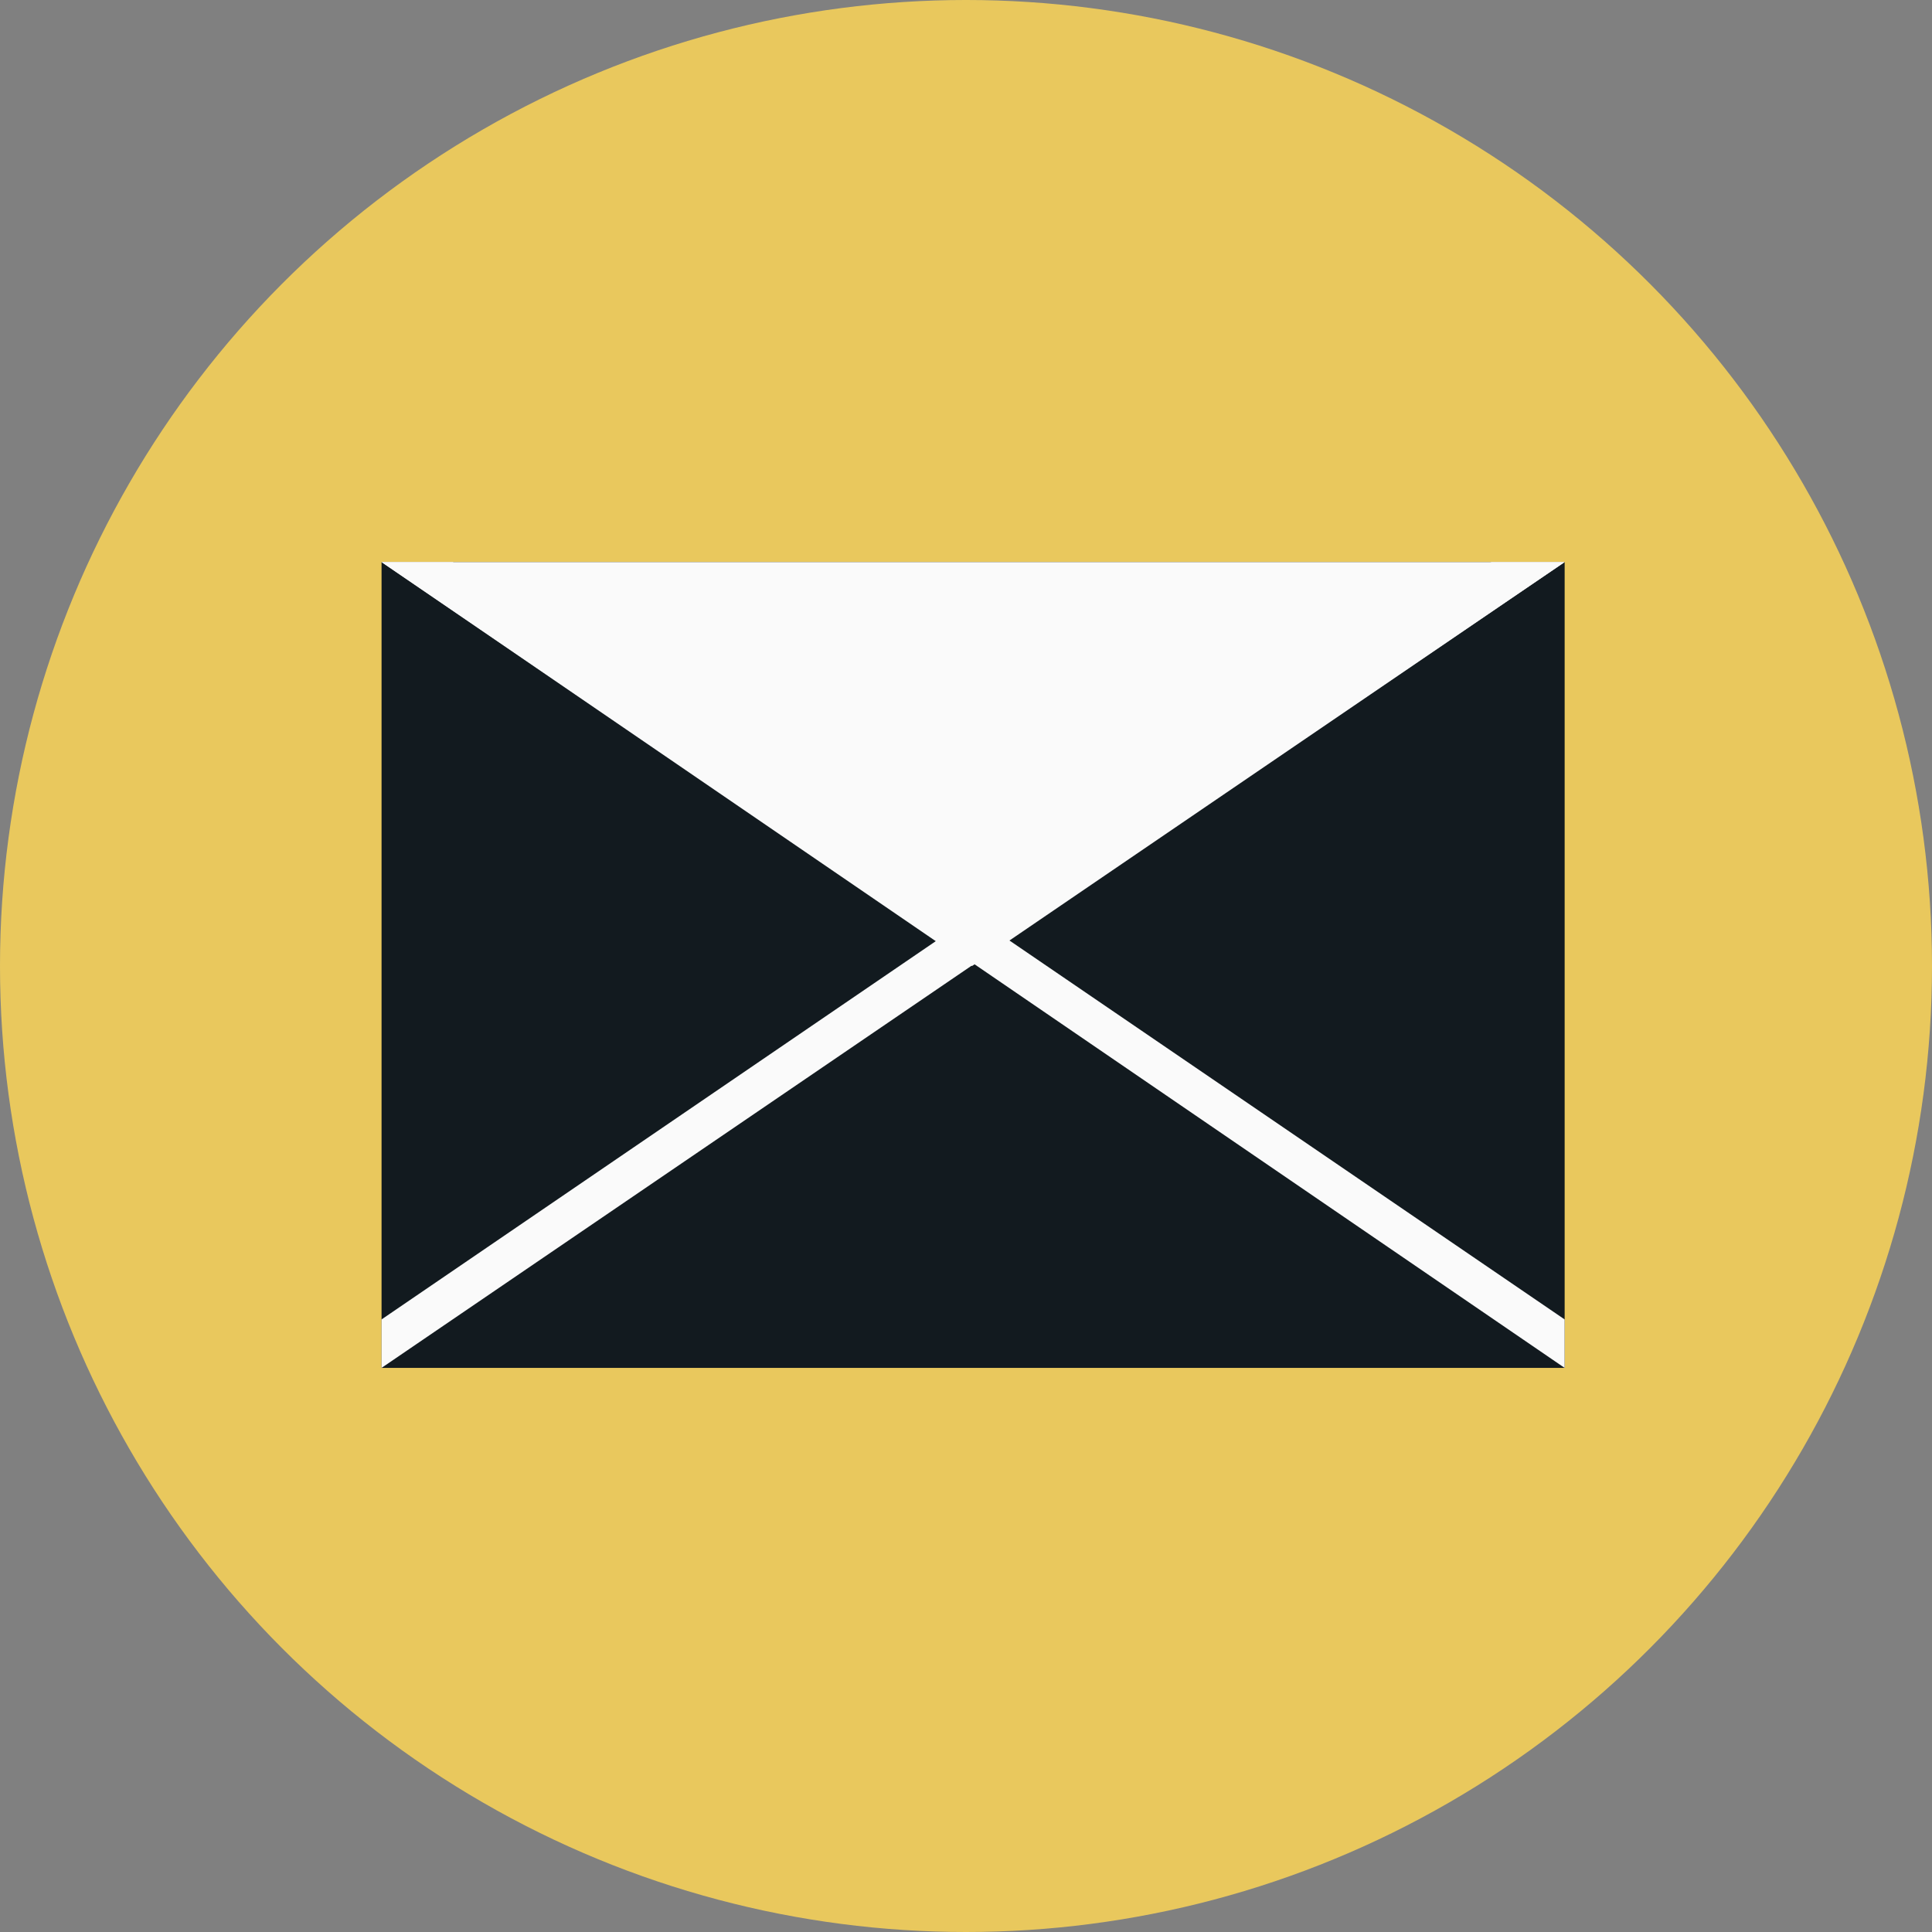
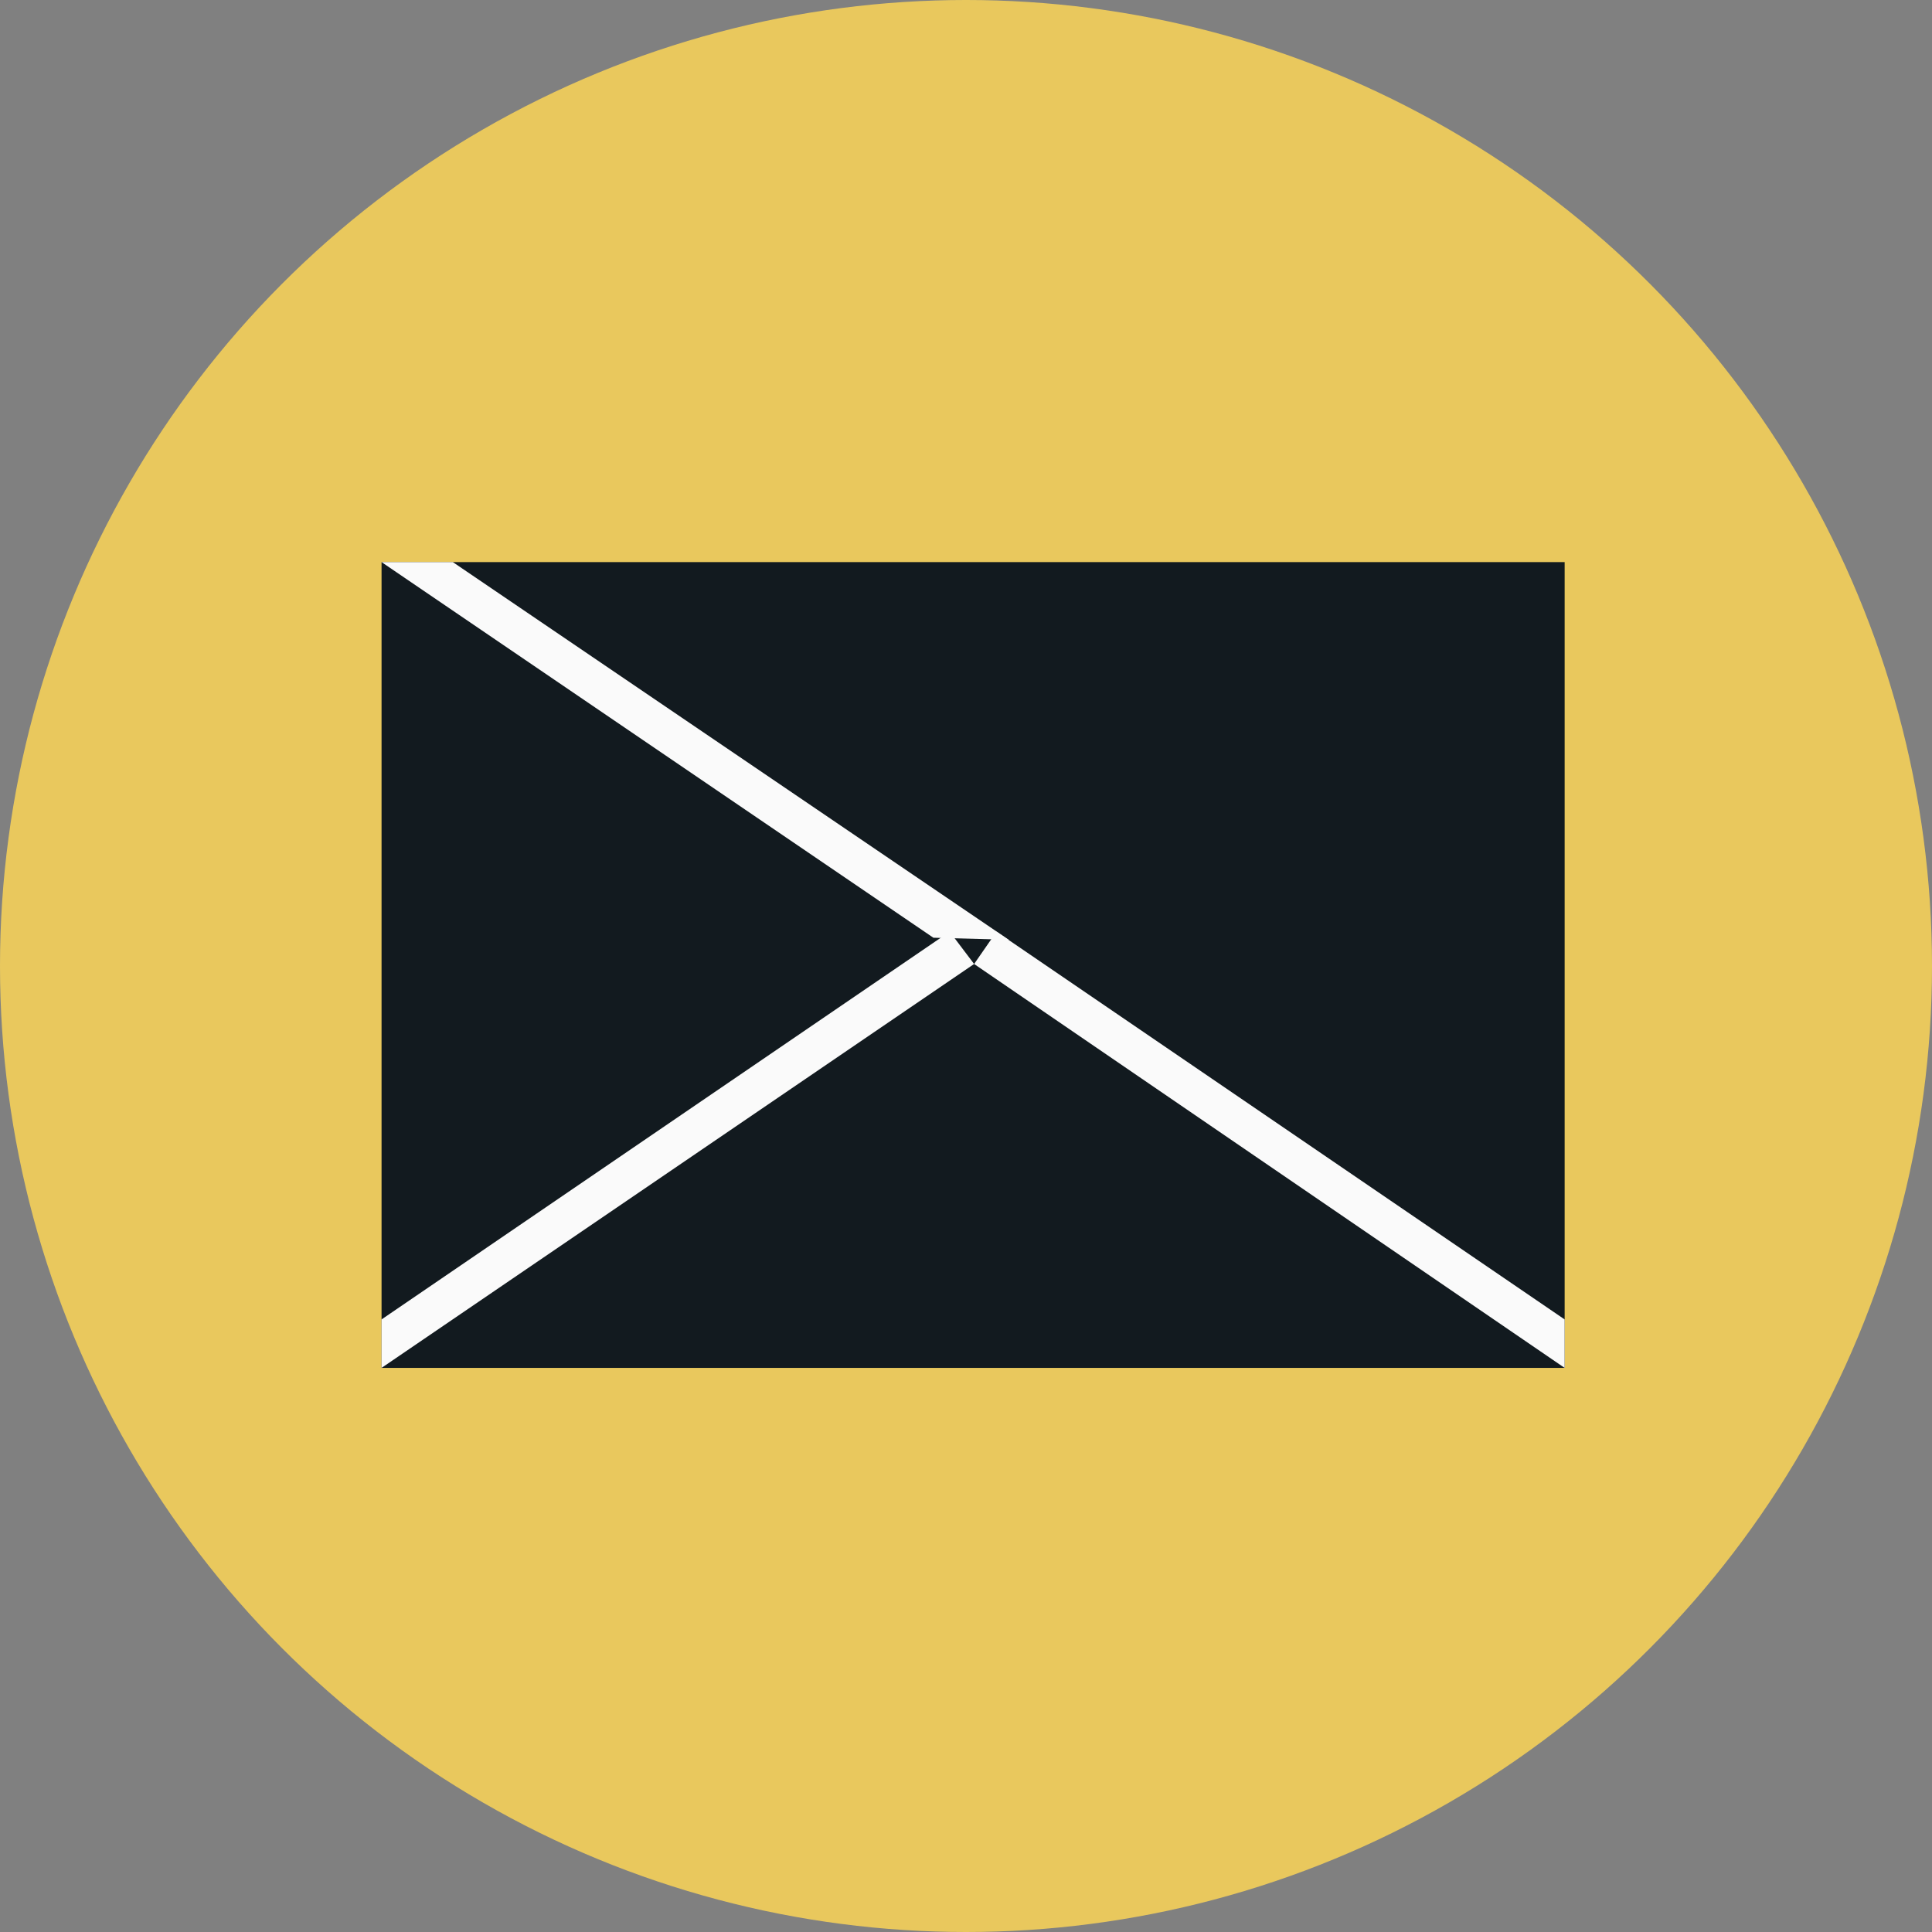
<svg xmlns="http://www.w3.org/2000/svg" width="120px" height="120px" viewBox="0 0 120 120" version="1.1">
  <rect x="0" y="0" width="120" height="120" fill="#808080" stroke="none" />
  <title>Group</title>
  <desc>Created with Sketch.</desc>
  <g id="Symbols" stroke="none" stroke-width="1" fill="none" fill-rule="evenodd">
    <g id="MainSite_Newsletter" transform="translate(-131, -73)" fill-rule="nonzero">
      <g id="Group" transform="translate(131, 73)">
        <circle id="Oval" fill="#E9C85D" cx="60" cy="60" r="60" />
        <g transform="translate(23.193, 34.286)">
          <rect id="Rectangle" fill="#121A1F" x="0.506" y="0.627" width="73.484" height="50.049" />
-           <polygon id="Path" fill="#FAFAFA" points="0.506 0.627 37.184 25.714 73.989 0.627" />
          <polygon id="Path" fill="#FAFAFA" points="0.506 50.676 0.506 47.666 35.793 23.582 37.311 25.589" />
          <polygon id="Path" fill="#FAFAFA" points="73.989 50.676 73.989 47.666 38.702 23.582 37.311 25.589" />
          <polygon id="Path" fill="#FAFAFA" points="4.933 0.627 0.506 0.627 34.781 23.958 39.461 24.084" />
-           <polygon id="Path" fill="#FAFAFA" points="69.436 0.627 73.989 0.627 38.702 24.585 35.793 23.582" />
        </g>
      </g>
    </g>
  </g>
</svg>